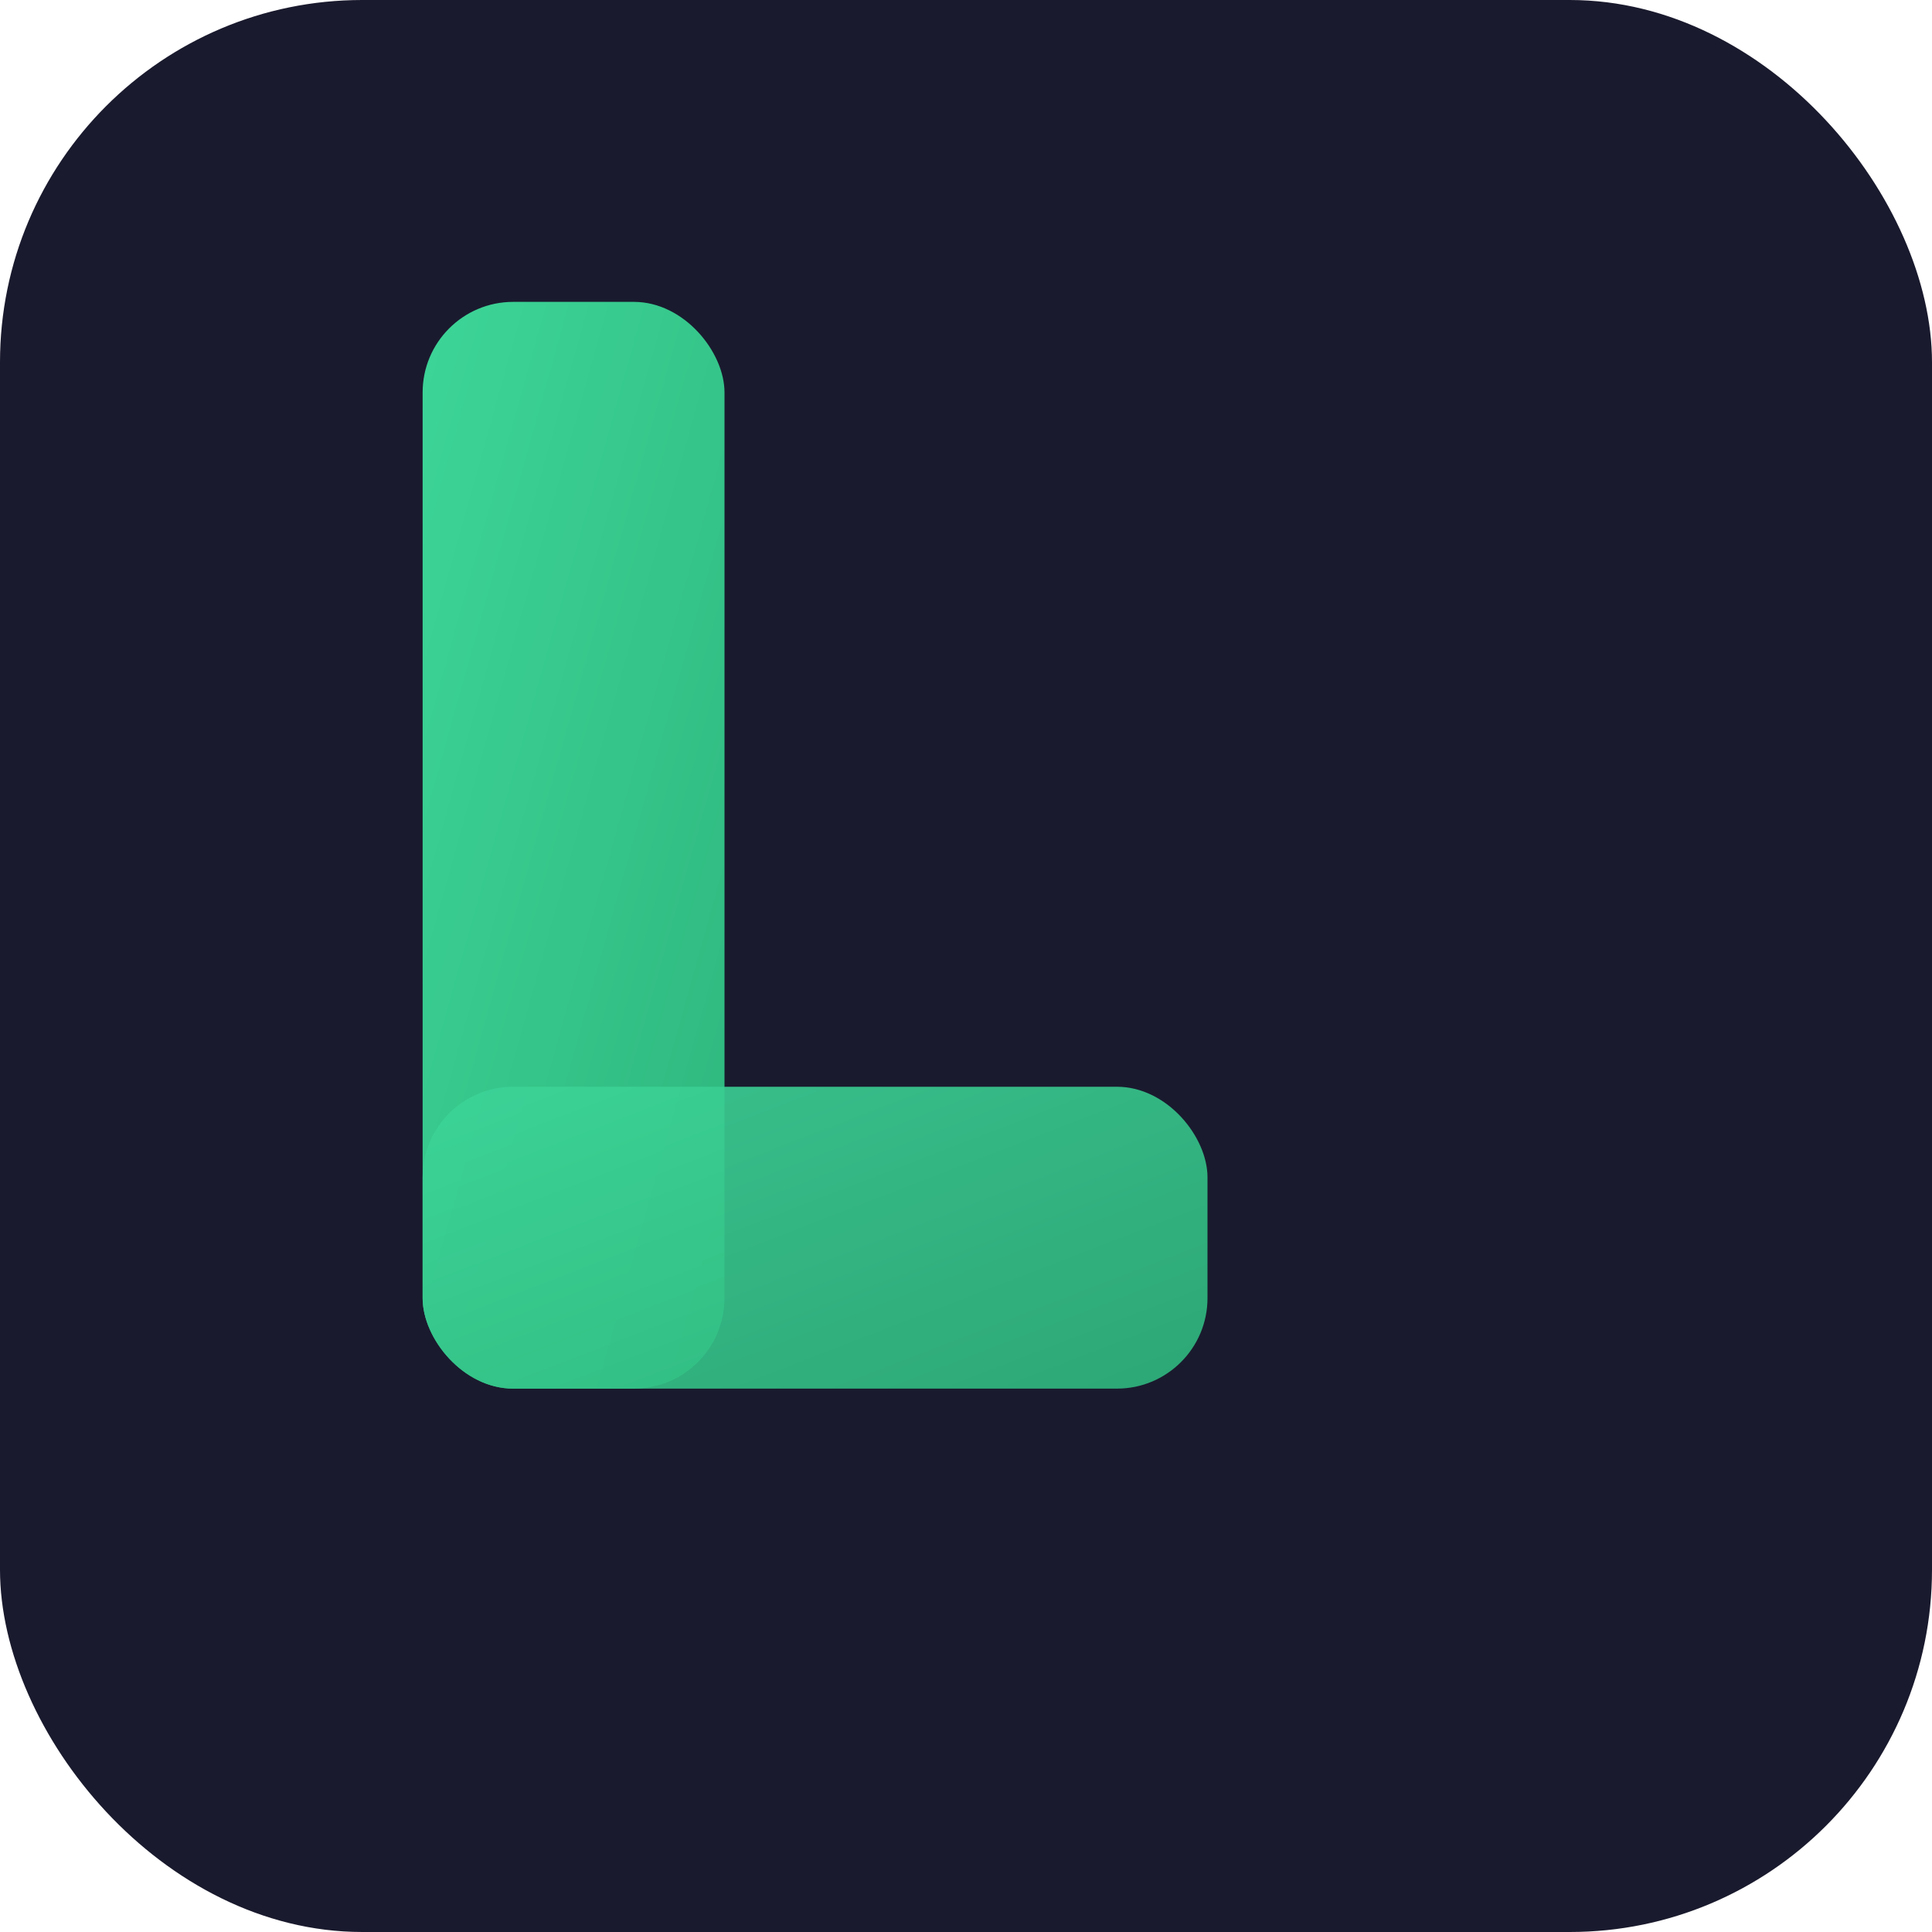
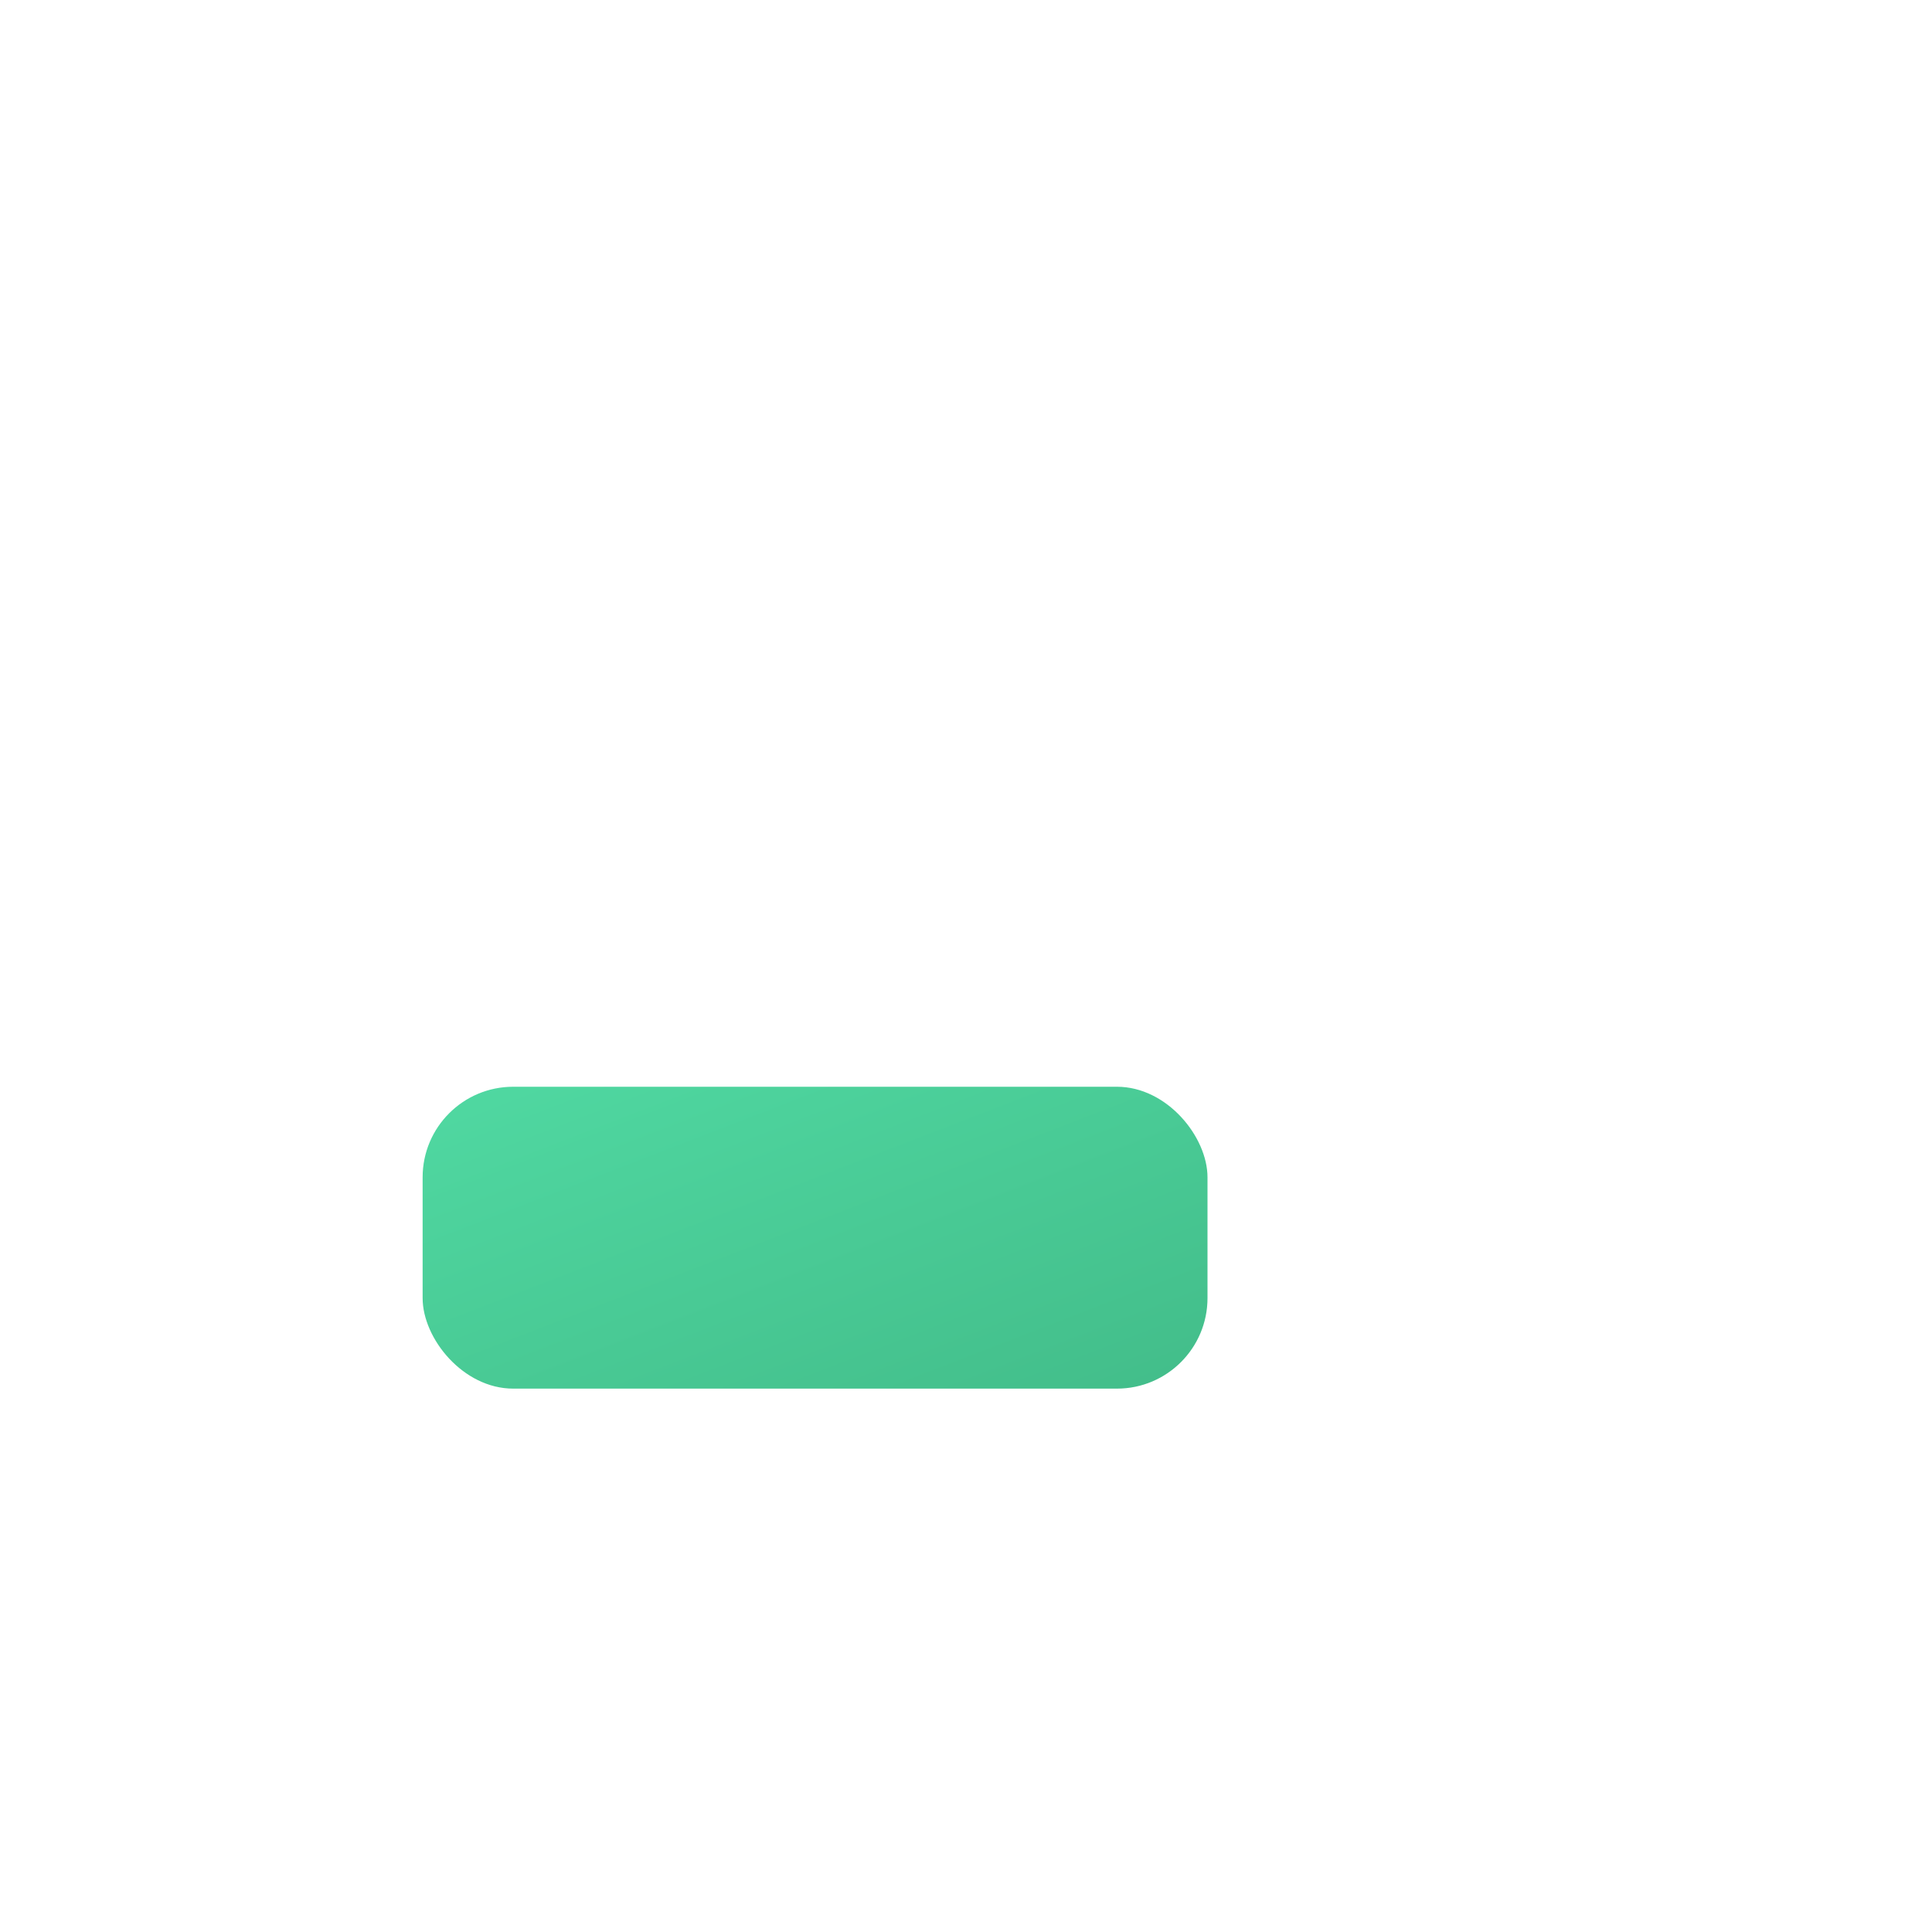
<svg xmlns="http://www.w3.org/2000/svg" width="32" height="32" viewBox="0 0 32 32">
  <defs>
    <linearGradient id="faviconGradient" x1="0%" y1="0%" x2="100%" y2="100%">
      <stop offset="0%" style="stop-color:#3dd598;stop-opacity:1" />
      <stop offset="100%" style="stop-color:#2eb67d;stop-opacity:1" />
    </linearGradient>
  </defs>
-   <rect width="32" height="32" rx="6" fill="#1a1a2e" />
  <g transform="translate(7, 5)">
-     <rect x="0" y="0" width="5" height="18" rx="1.5" fill="url(#faviconGradient)" />
    <rect x="0" y="13" width="13" height="5" rx="1.5" fill="url(#faviconGradient)" opacity="0.9" />
  </g>
</svg>